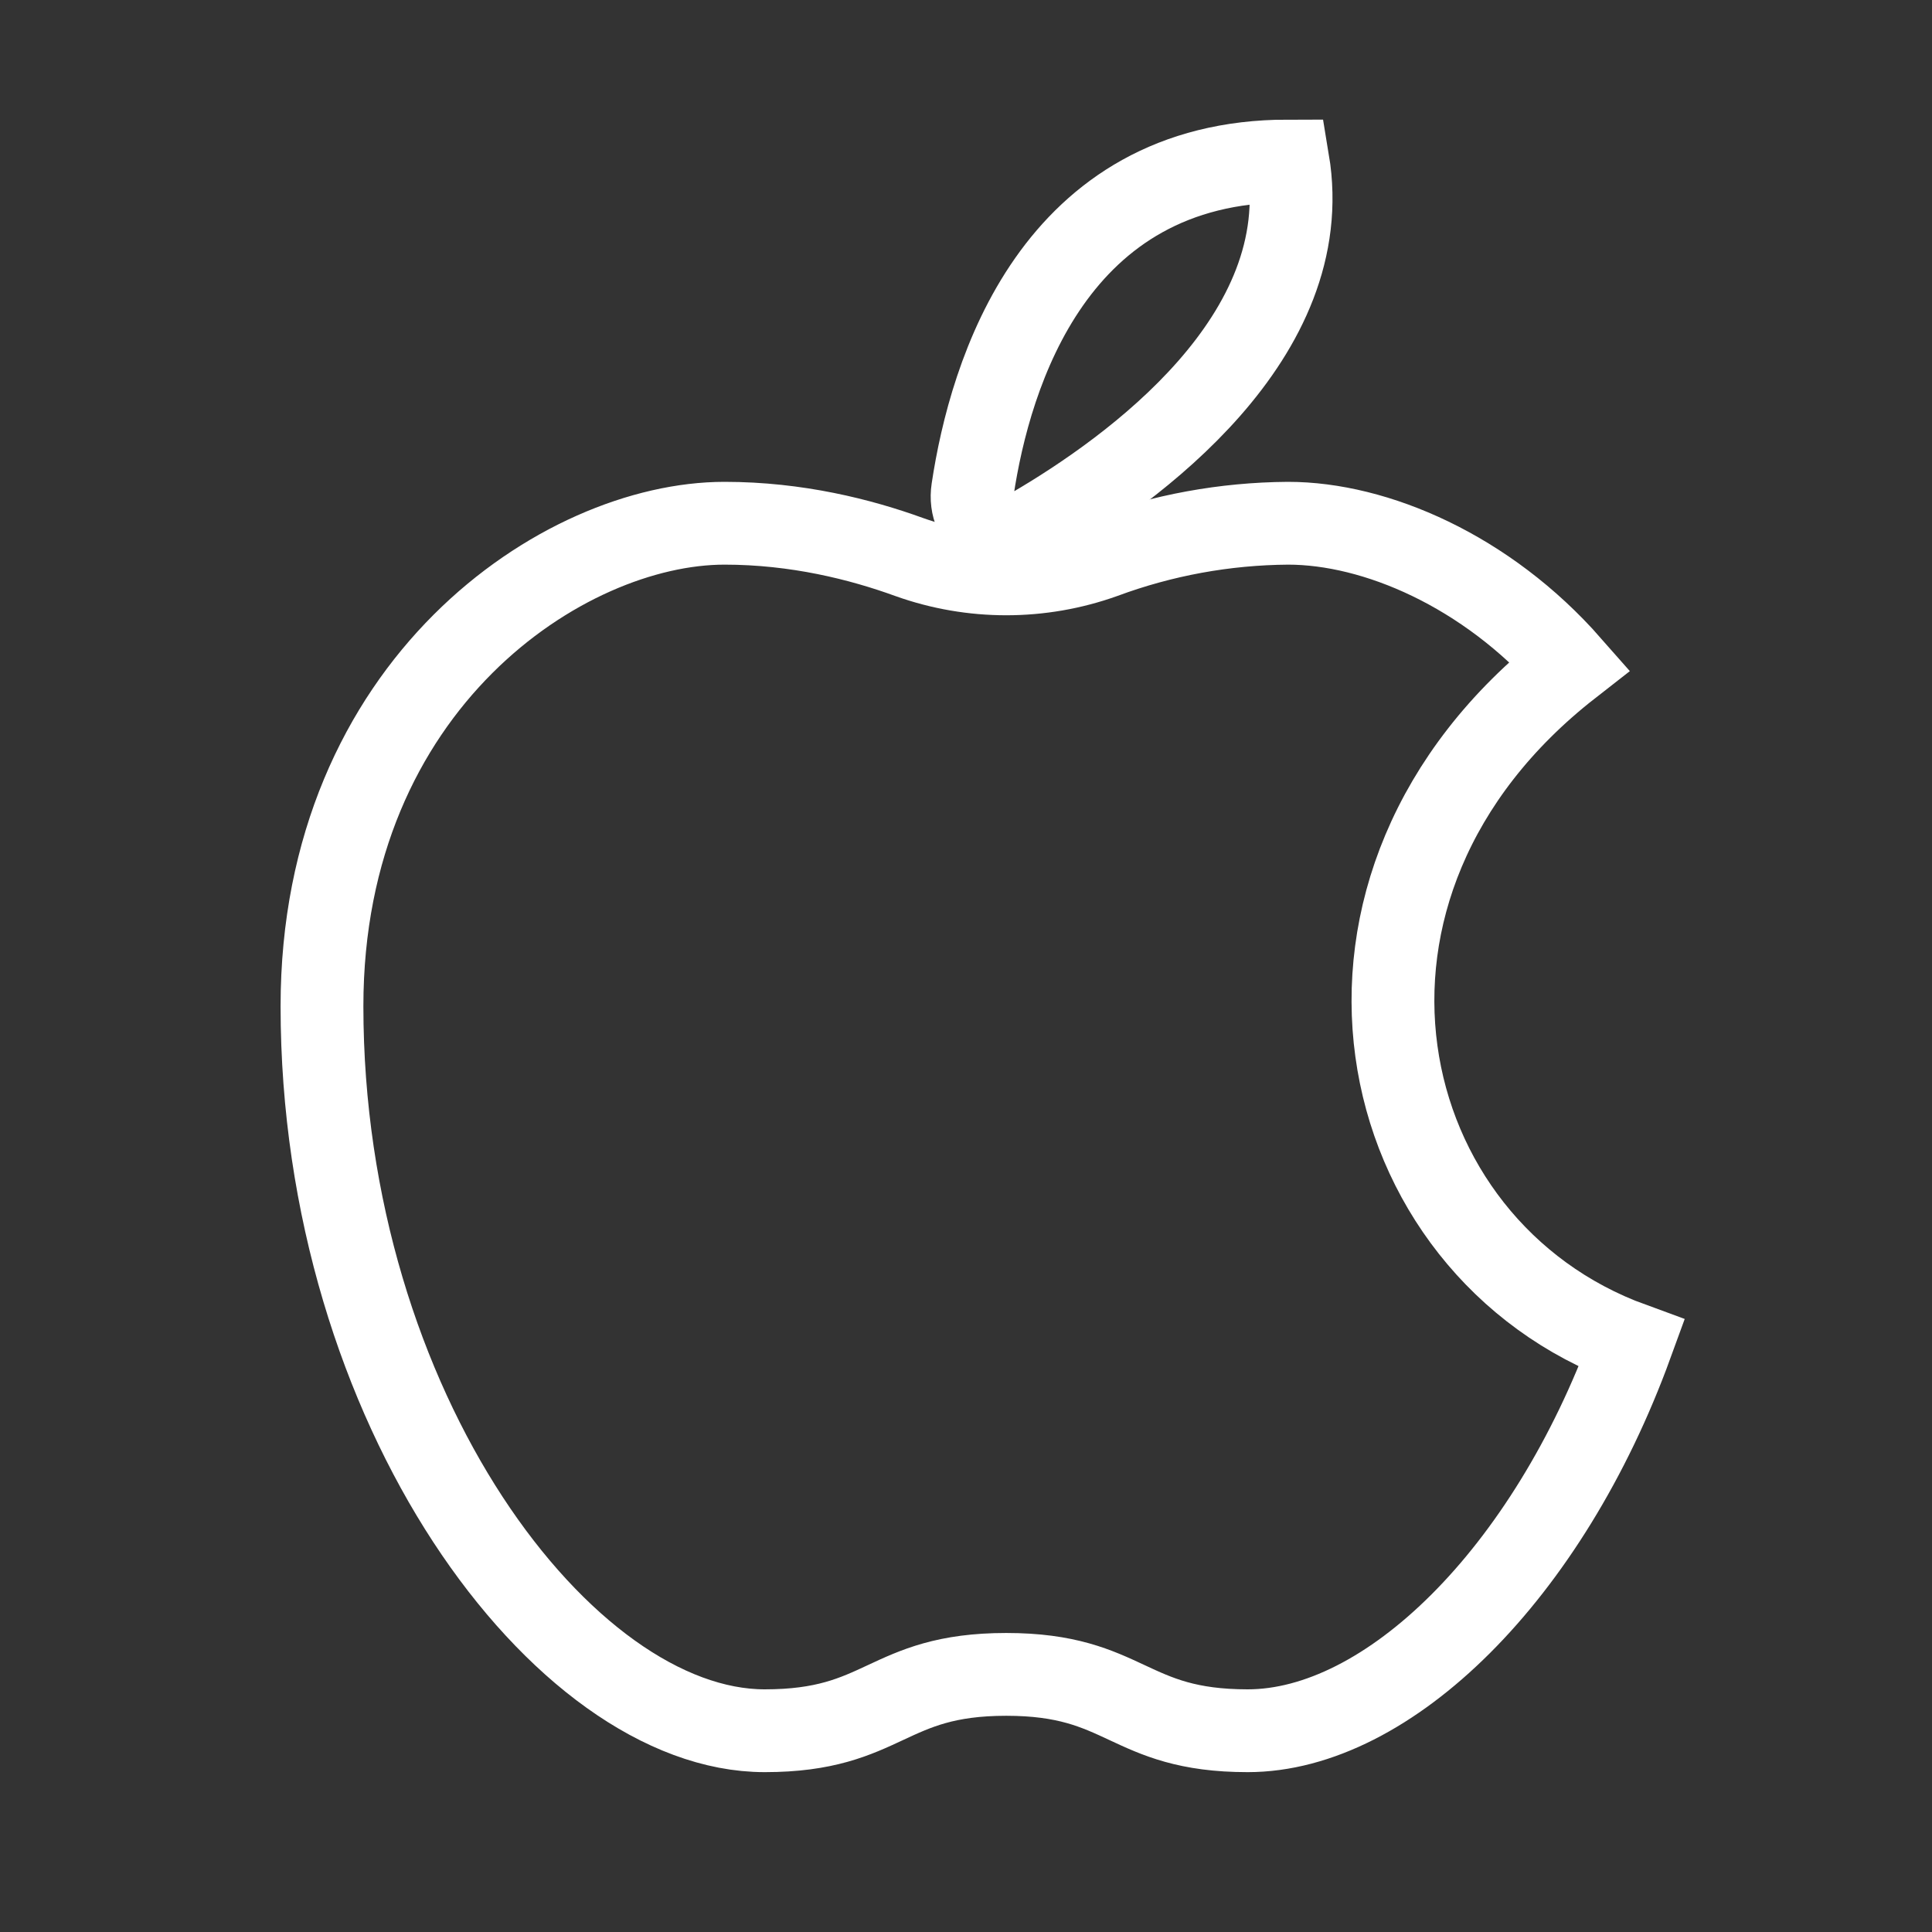
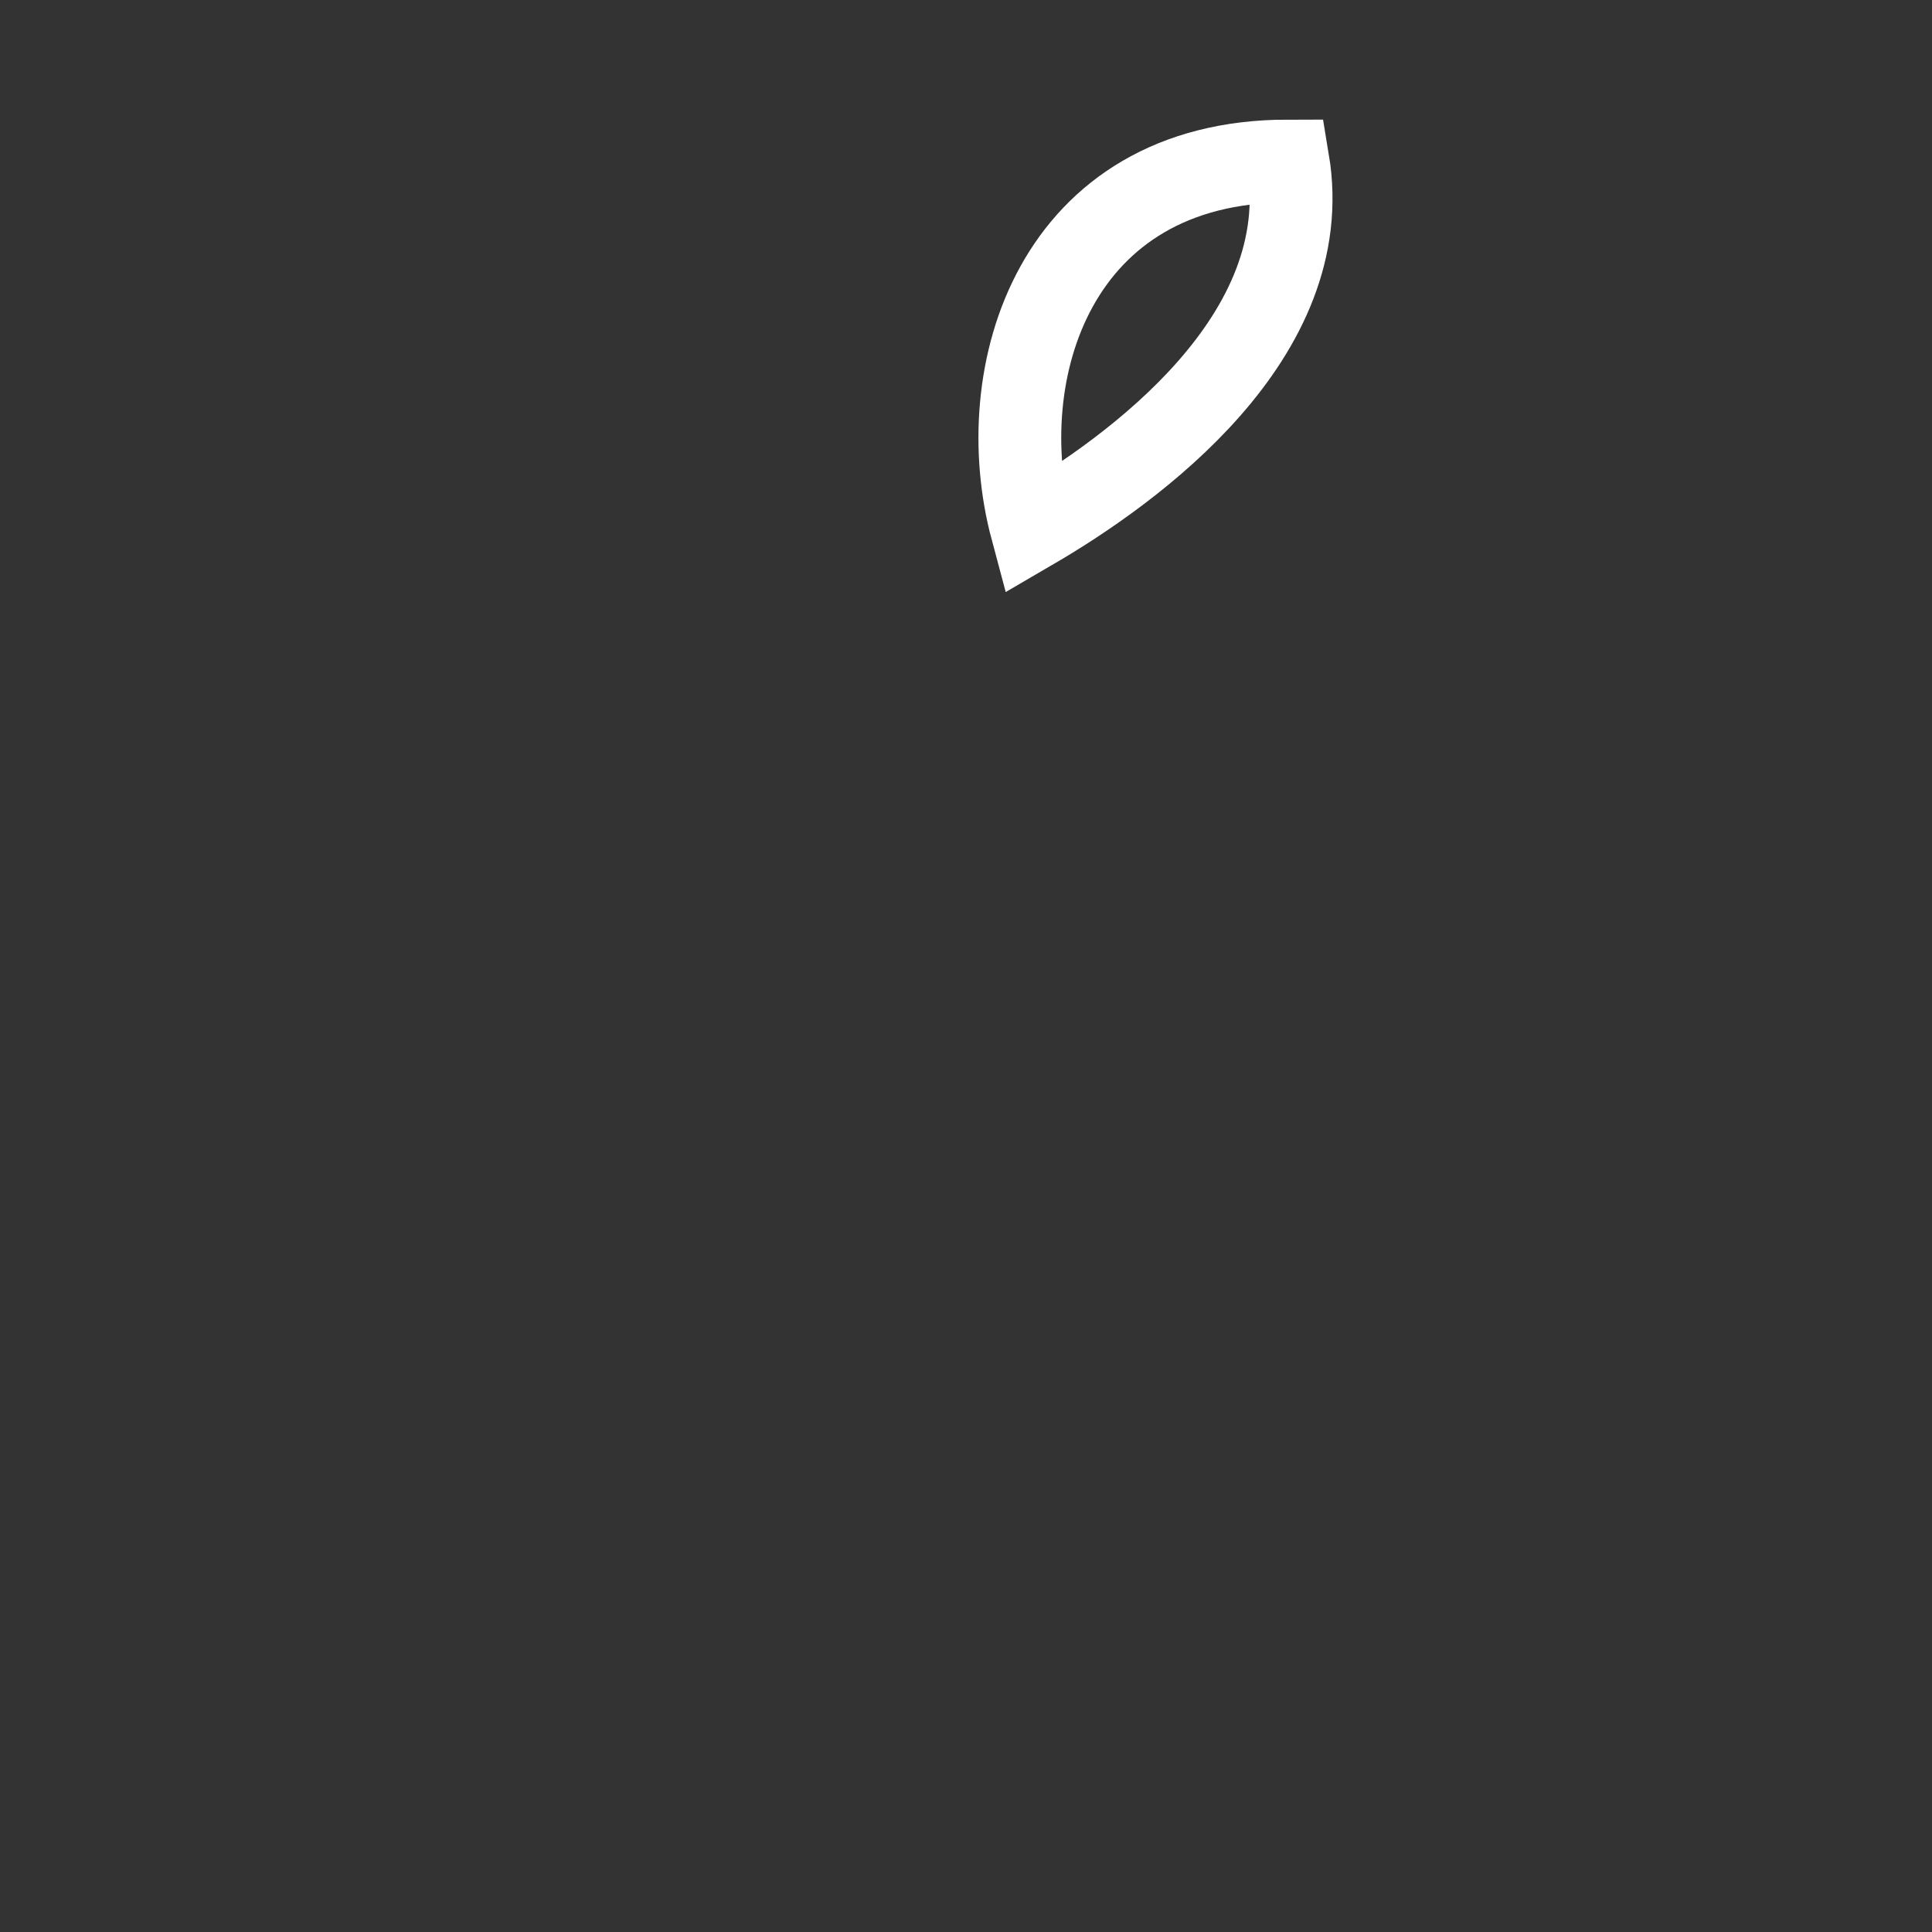
<svg xmlns="http://www.w3.org/2000/svg" width="35" height="35" viewBox="0 0 35 35" fill="none">
  <rect x="0" y="0" width="35" height="35" fill="#333333" stroke="none" />
-   <path d="M23.333 2.917C23.863 6.096 20.545 8.502 18.69 9.583C18.143 9.902 17.525 9.495 17.62 8.869C17.936 6.766 19.095 2.917 23.333 2.917Z" stroke="white" stroke-width="1.5" />
-   <path d="M13.125 9.479C14.433 9.479 15.59 9.771 16.471 10.091C17.608 10.498 18.851 10.498 19.988 10.091C21.059 9.694 22.191 9.487 23.334 9.479C24.916 9.479 26.928 10.338 28.438 12.056C23.334 16.041 24.792 22.604 29.559 24.342C28.037 28.523 25.143 31.354 22.603 31.354C20.415 31.354 20.417 30.333 18.229 30.333C16.042 30.333 16.042 31.354 13.854 31.354C10.209 31.354 5.833 25.521 5.833 18.229C5.833 12.396 10.209 9.479 13.125 9.479Z" stroke="white" stroke-width="1.5" />
+   <path d="M23.333 2.917C23.863 6.096 20.545 8.502 18.69 9.583C17.936 6.766 19.095 2.917 23.333 2.917Z" stroke="white" stroke-width="1.5" />
</svg>